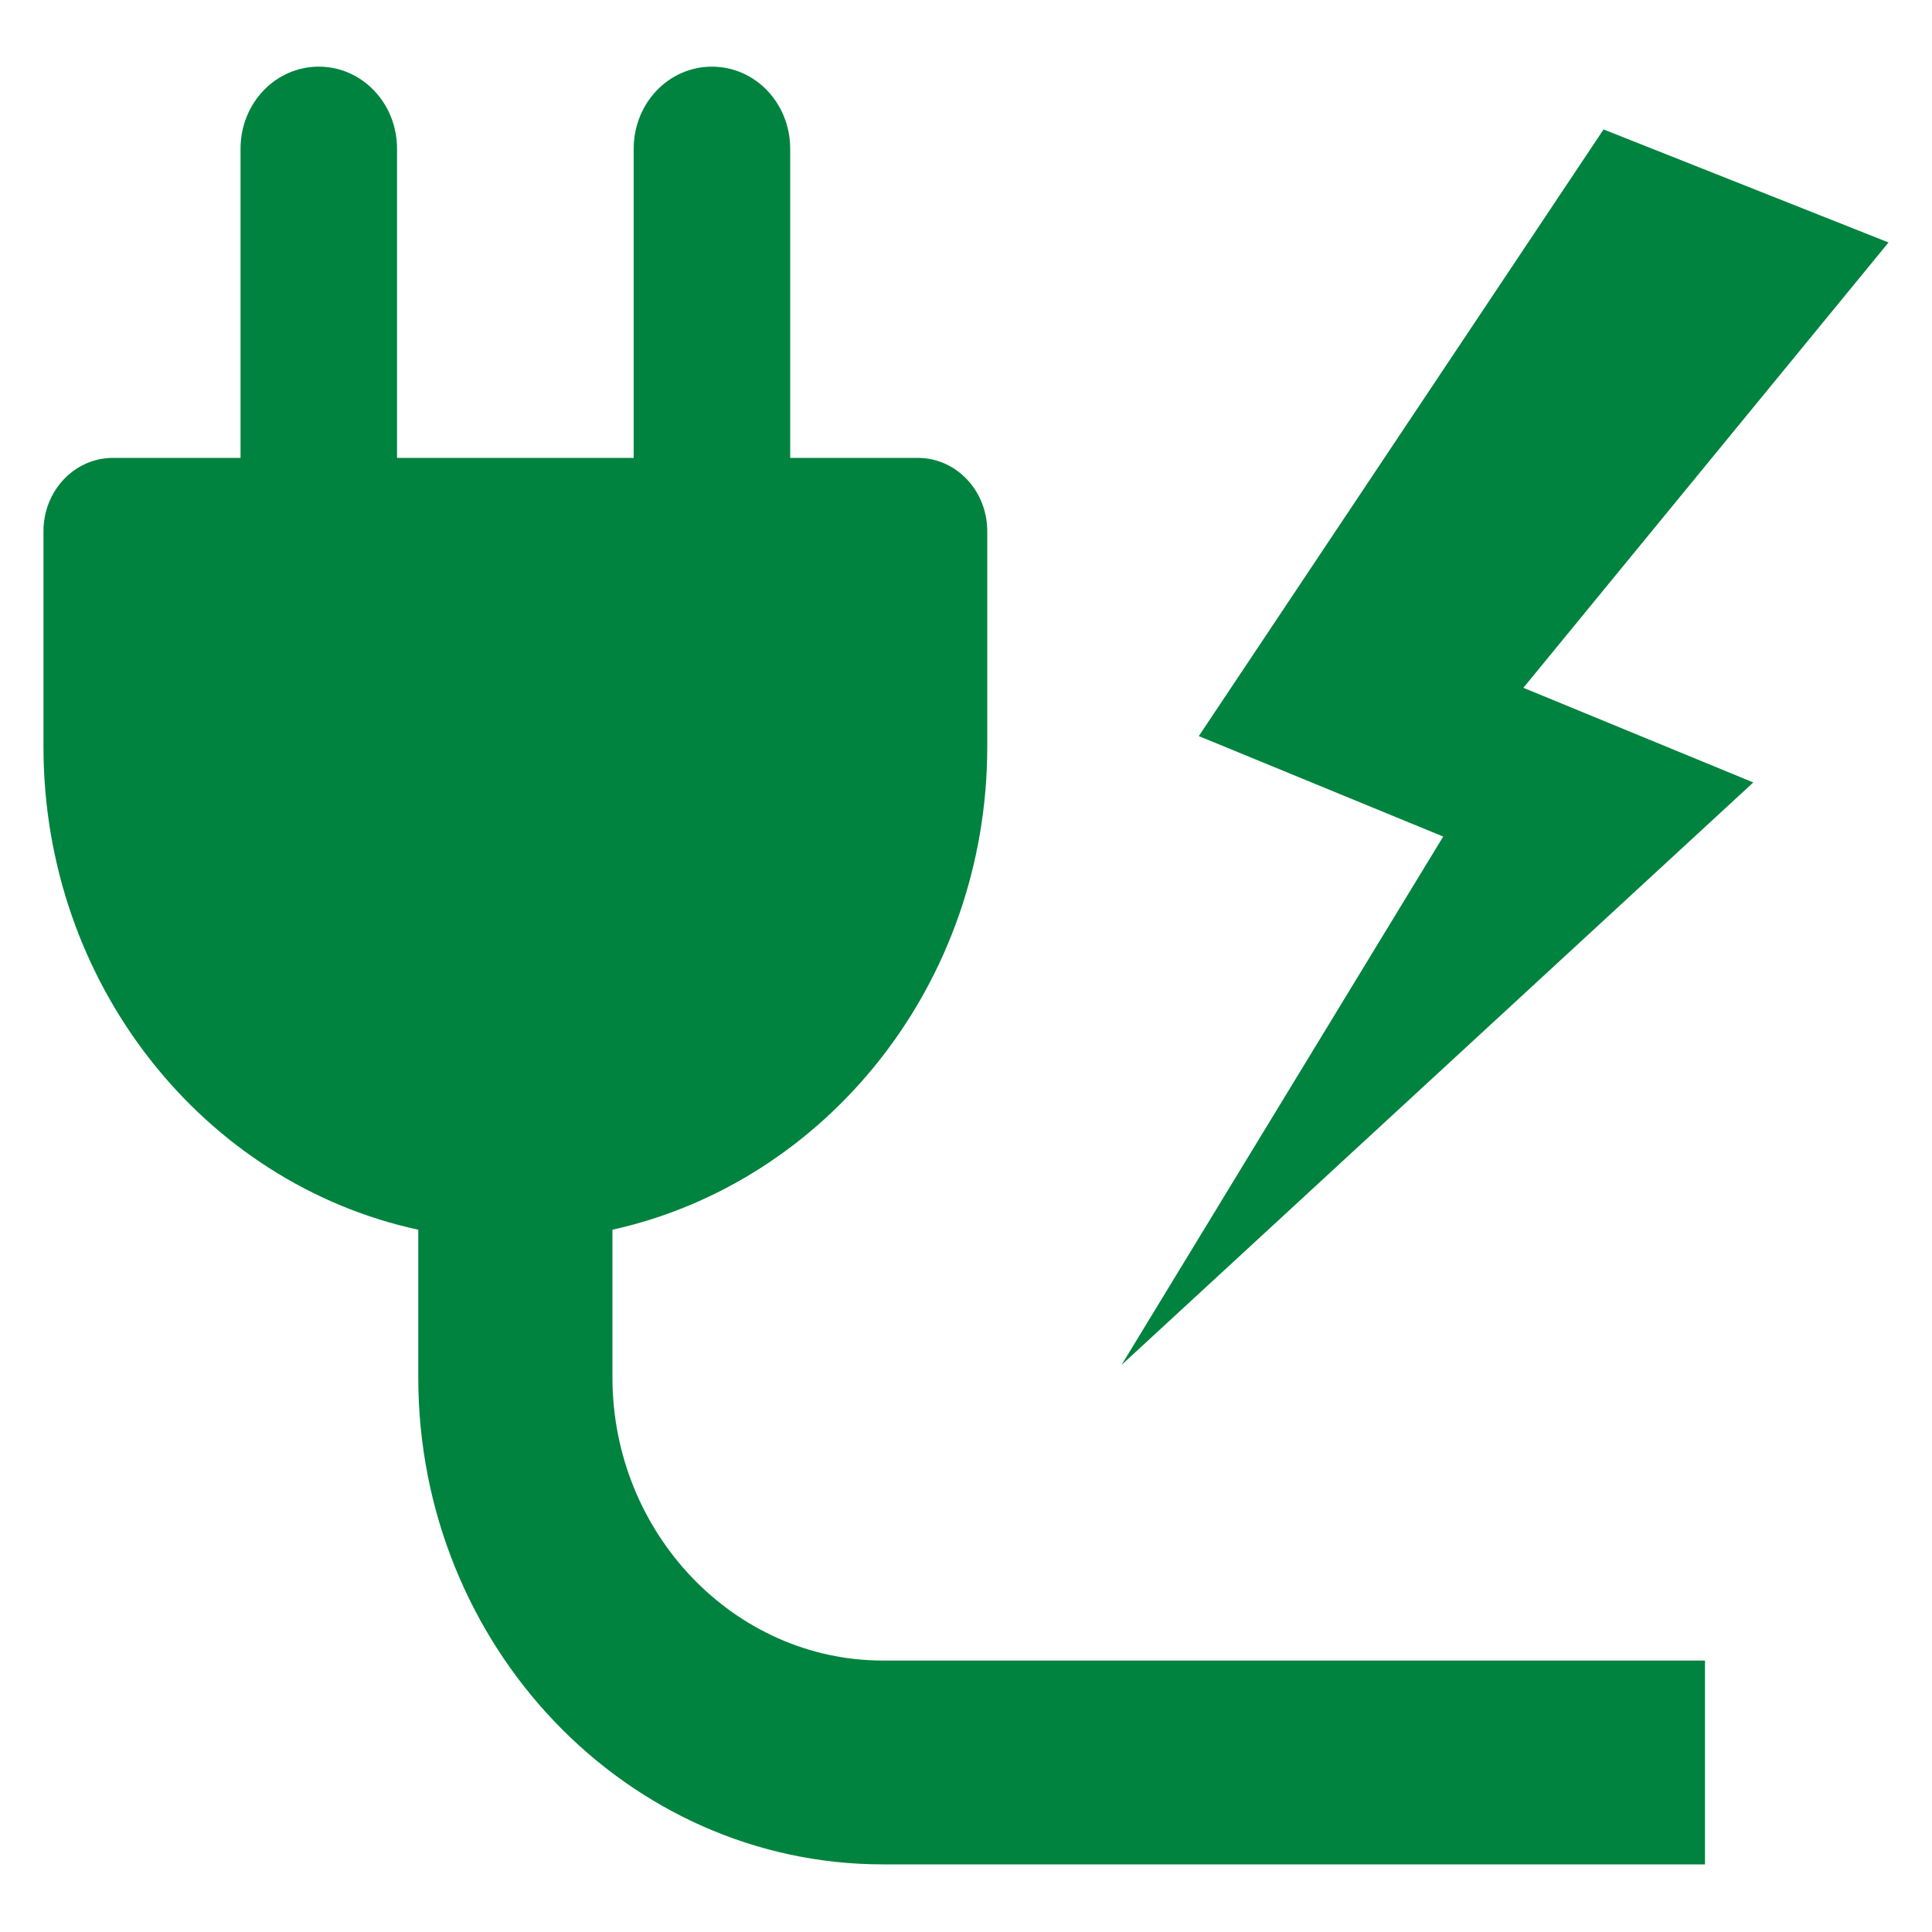
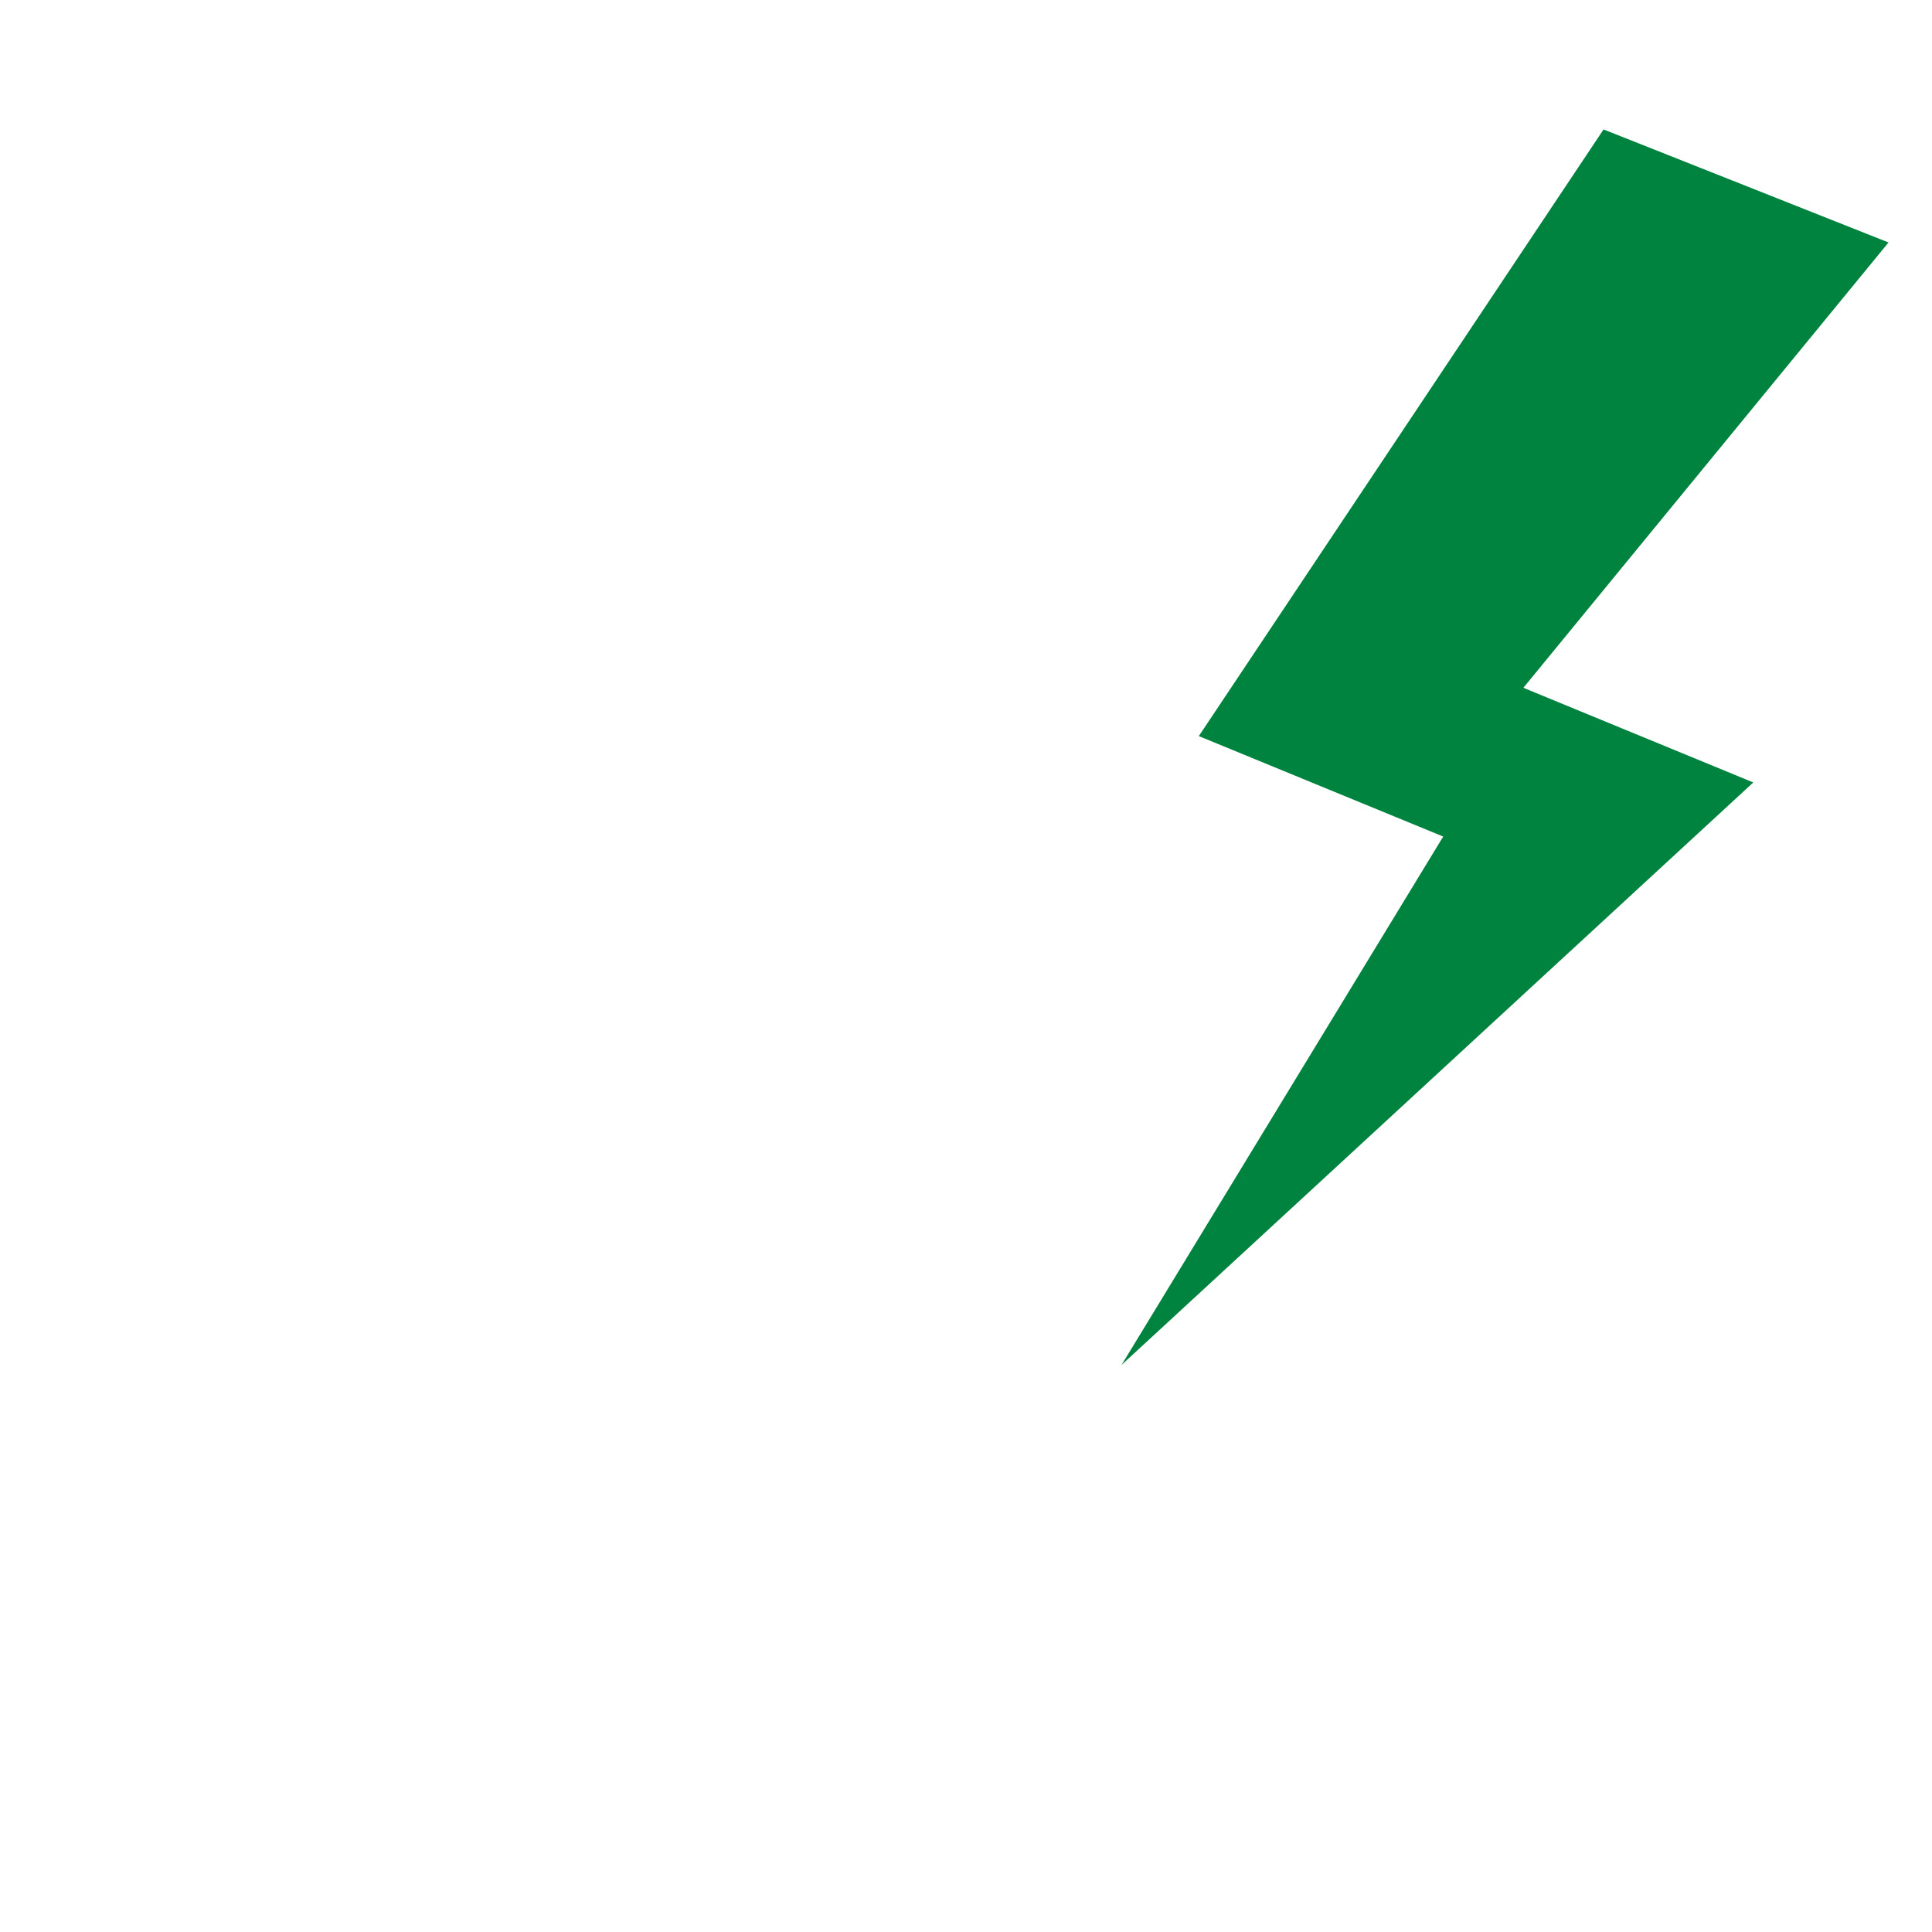
<svg xmlns="http://www.w3.org/2000/svg" version="1.1" id="Layer_1" x="0px" y="0px" viewBox="0 0 200 200" style="enable-background:new 0 0 200 200;" xml:space="preserve">
  <style type="text/css">
	.st0{fill:#FFFFFF;}
	.st1{fill:#00833E;}
	.st2{fill:none;}
</style>
  <g>
    <g>
      <polygon class="st1" points="157.7,71.2 195.5,25.1 166,13.4 124.1,76.2 149.4,86.6 116.1,141.3 181.5,81   " />
    </g>
-     <path class="st1" d="M91.4,171.9c-15.4,0-28-13.2-28-29.3v-15.3c22.1-4.9,38.8-25.4,38.8-50V55c0-4.2-3.2-7.6-7.2-7.6H81.8v-32   c0-4.7-3.6-8.5-8.1-8.5s-8.1,3.8-8.1,8.5v32H41.1v-32c0-4.7-3.6-8.5-8.1-8.5s-8.1,3.8-8.1,8.5v32H11.7c-4,0-7.2,3.4-7.2,7.6v22.3   c0,24.6,16.6,45.2,38.8,50v15.3c0,27.8,21.6,50.4,48.1,50.4h85.1v-21.1H91.4z" />
  </g>
</svg>